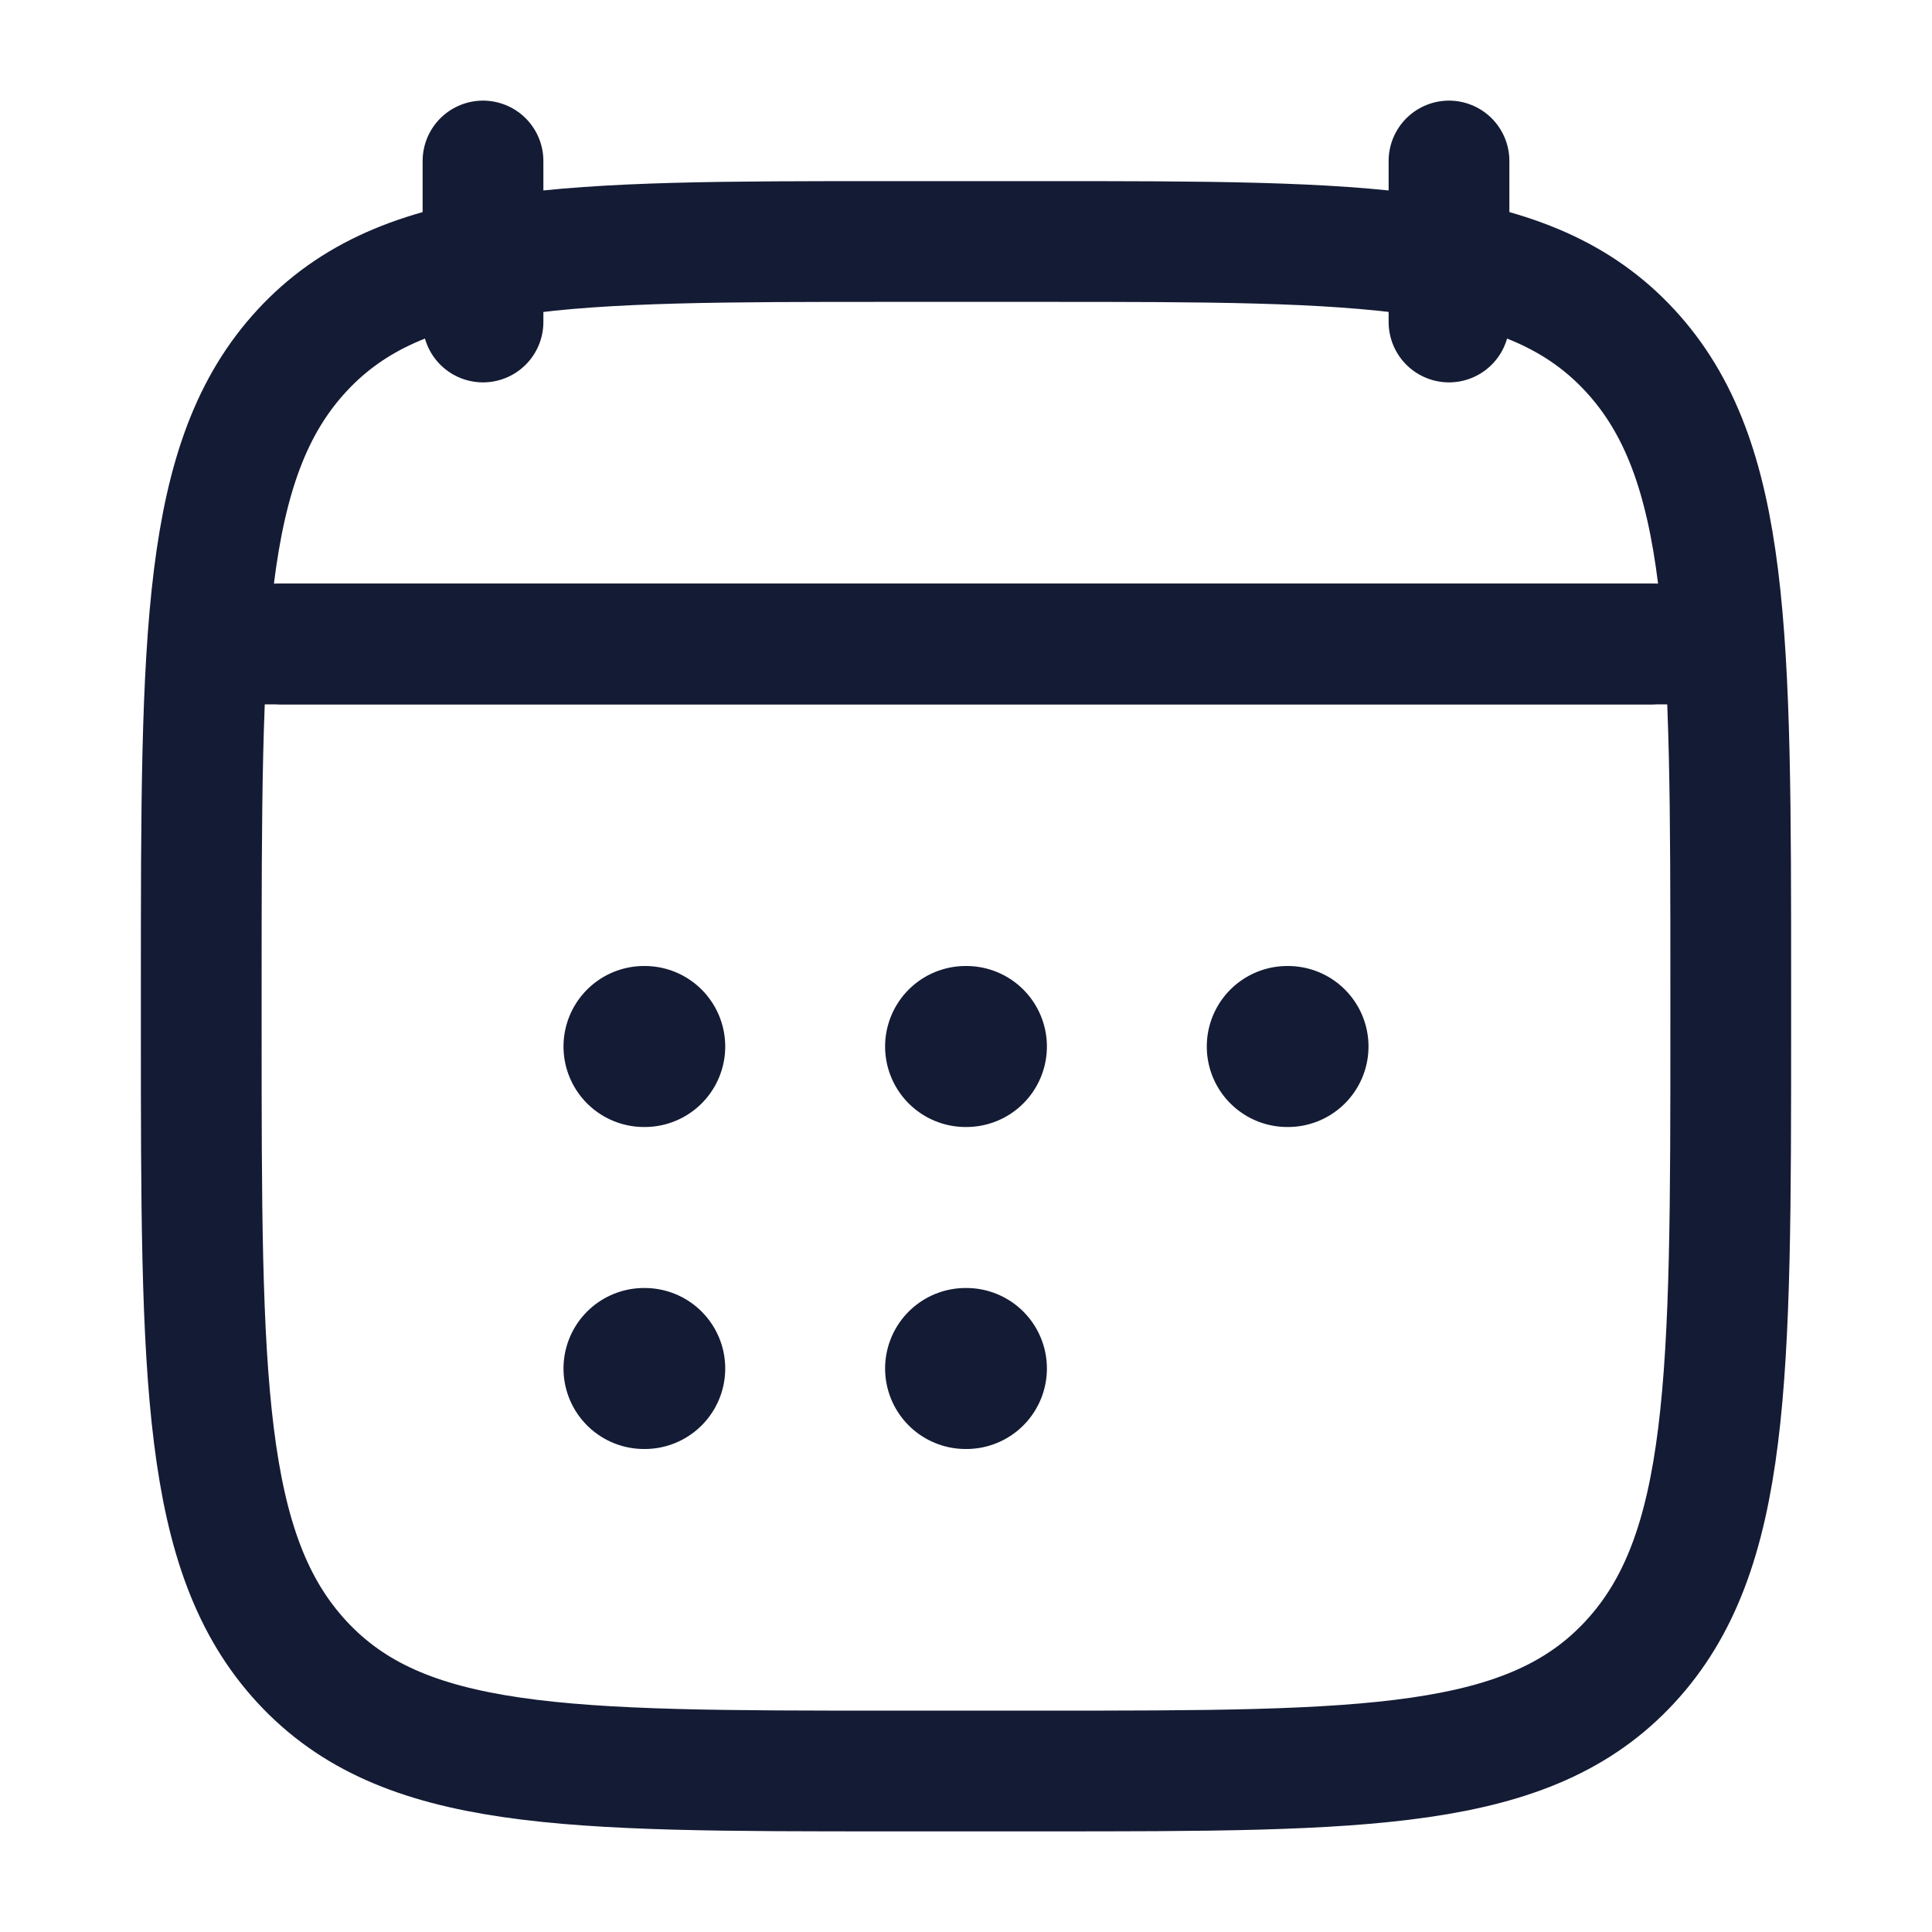
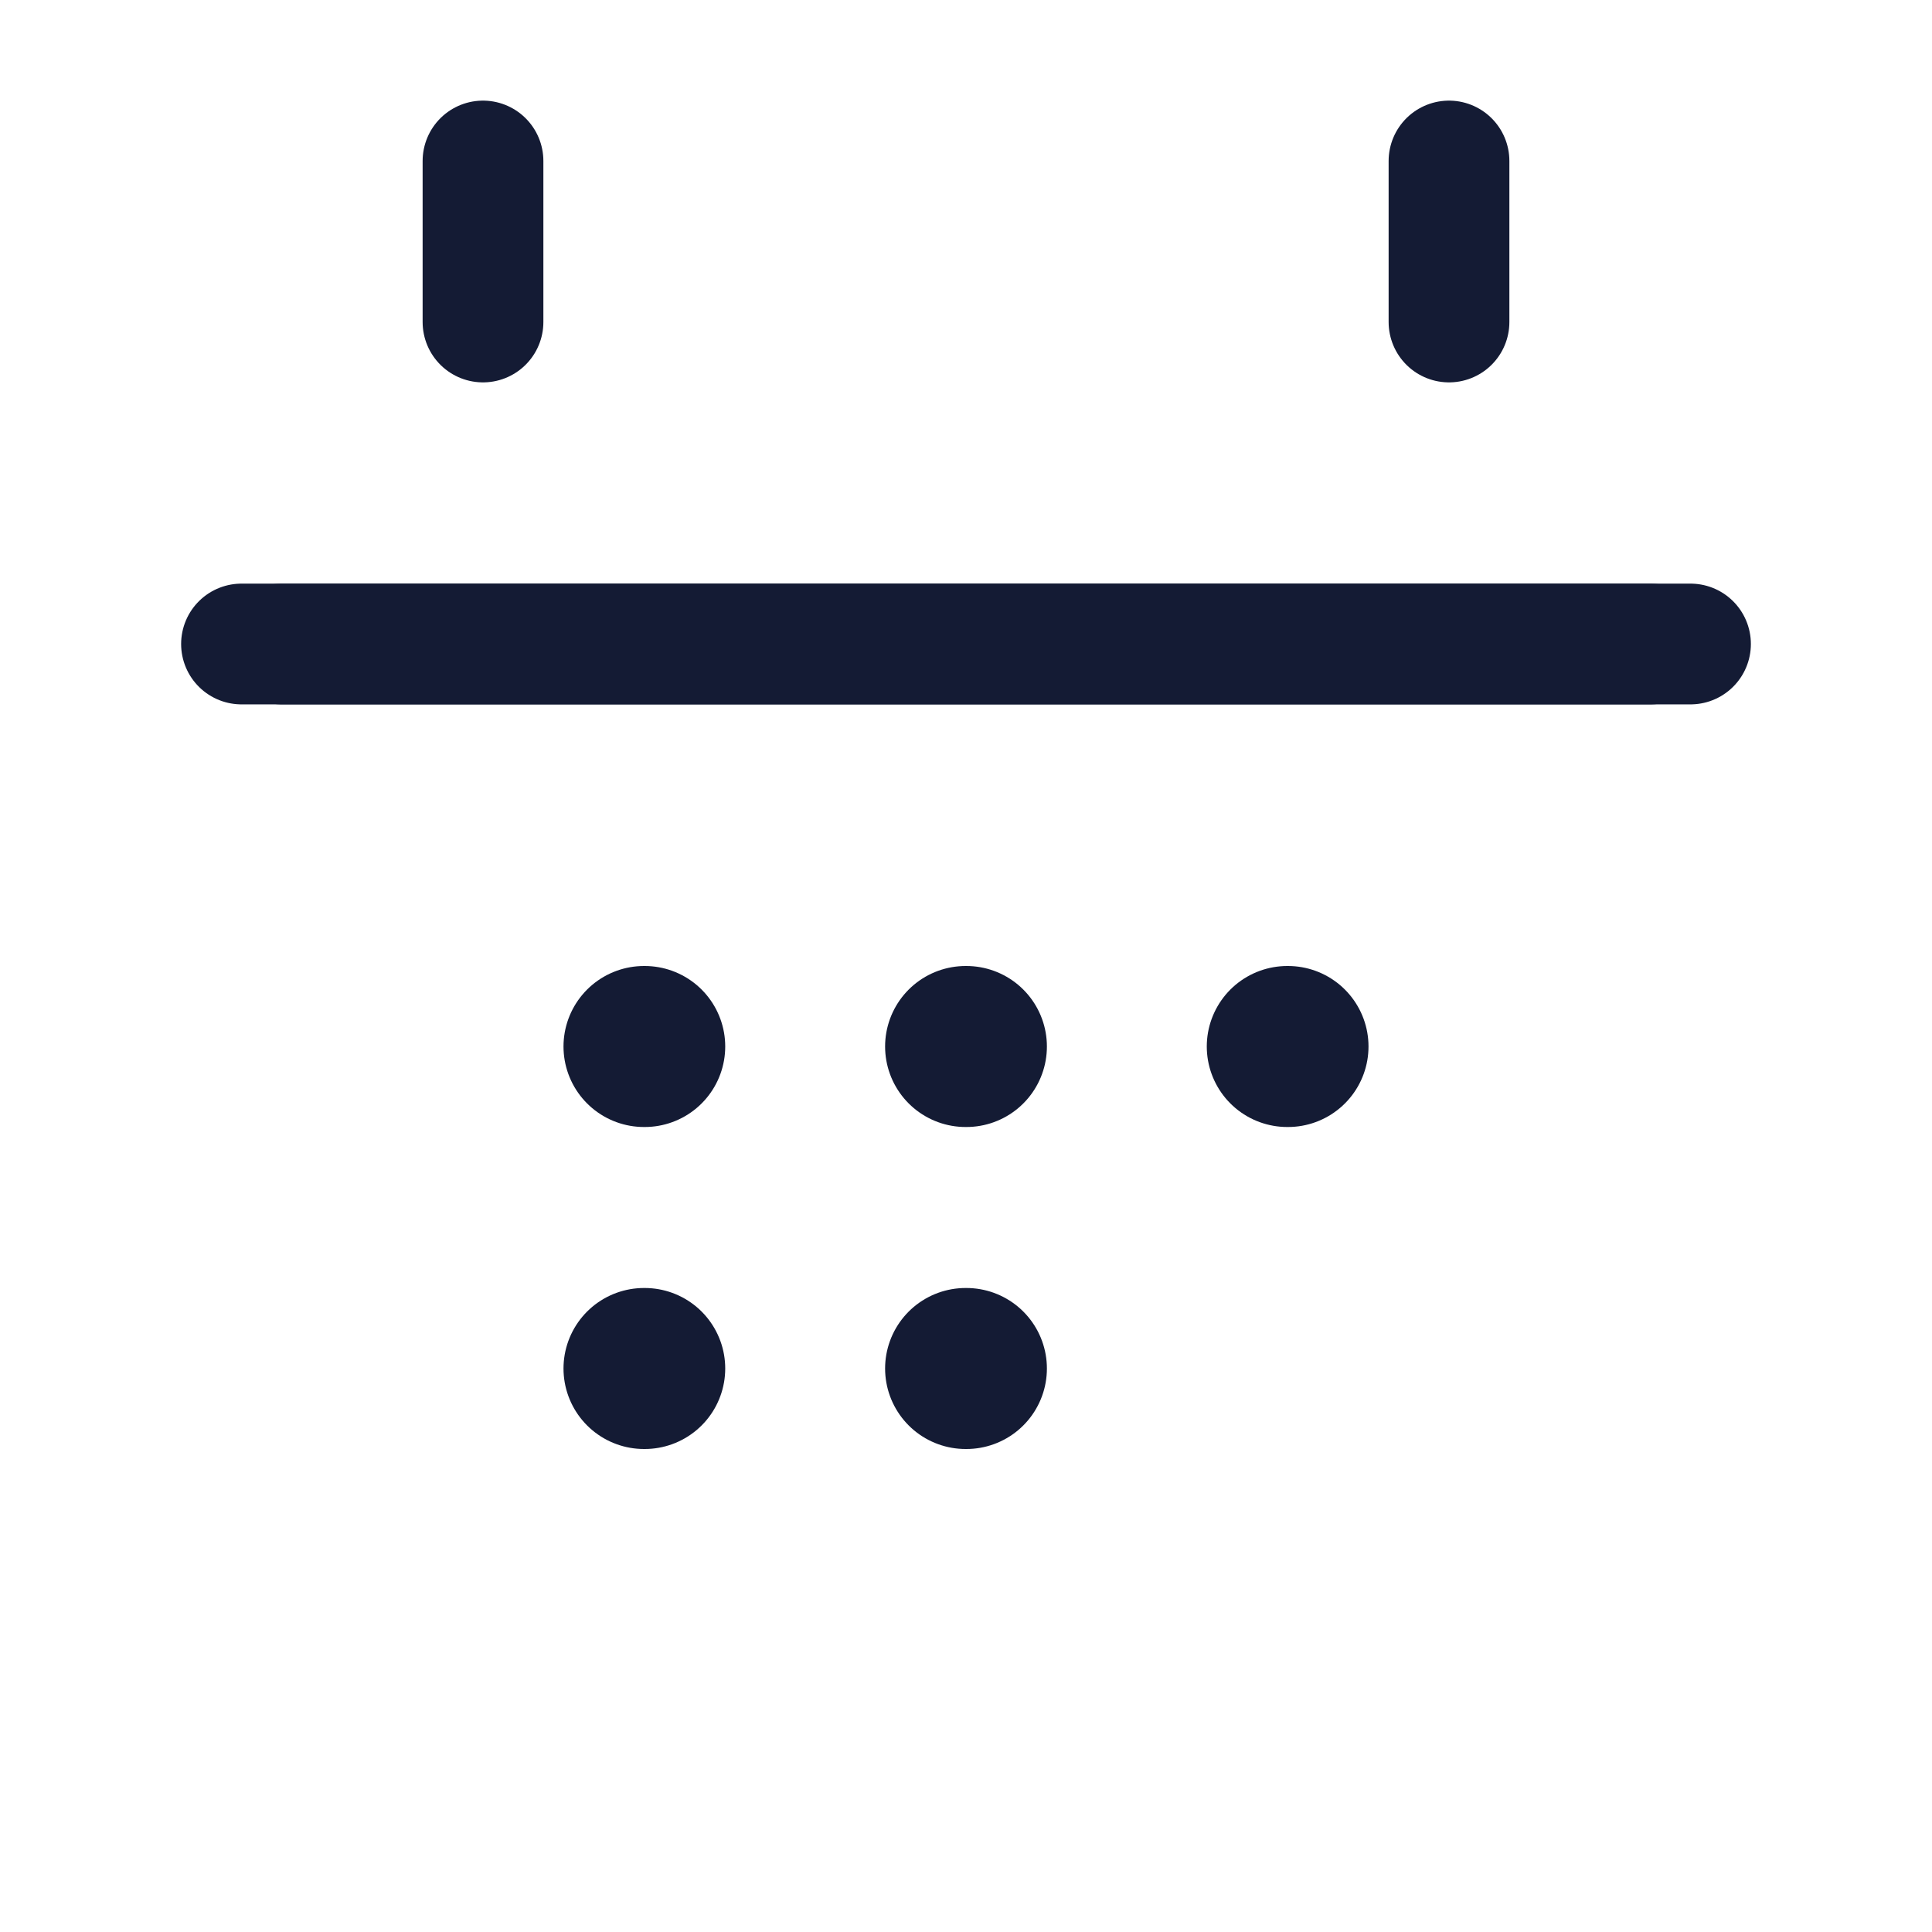
<svg xmlns="http://www.w3.org/2000/svg" width="24" height="24" viewBox="0 0 24 24" fill="none">
  <path d="M18 2V4M6 2V4" stroke="#141B34" stroke-width="1.5" stroke-linecap="round" stroke-linejoin="round" />
  <path d="M11.995 13H12.005M11.995 17H12.005M15.991 13H16M8 13H8.009M8 17H8.009" stroke="#141B34" stroke-width="2" stroke-linecap="round" stroke-linejoin="round" />
  <path d="M3.5 8H20.5" stroke="#141B34" stroke-width="1.5" stroke-linecap="round" stroke-linejoin="round" />
-   <path d="M2.5 12.243C2.5 7.886 2.5 5.707 3.752 4.354C5.004 3 7.019 3 11.05 3H12.95C16.98 3 18.996 3 20.248 4.354C21.5 5.707 21.5 7.886 21.5 12.243V12.757C21.5 17.114 21.5 19.293 20.248 20.646C18.996 22 16.98 22 12.95 22H11.05C7.019 22 5.004 22 3.752 20.646C2.5 19.293 2.5 17.114 2.5 12.757V12.243Z" stroke="#141B34" stroke-width="1.5" stroke-linecap="round" stroke-linejoin="round" />
  <path d="M3 8H21" stroke="#141B34" stroke-width="1.5" stroke-linecap="round" stroke-linejoin="round" />
</svg>